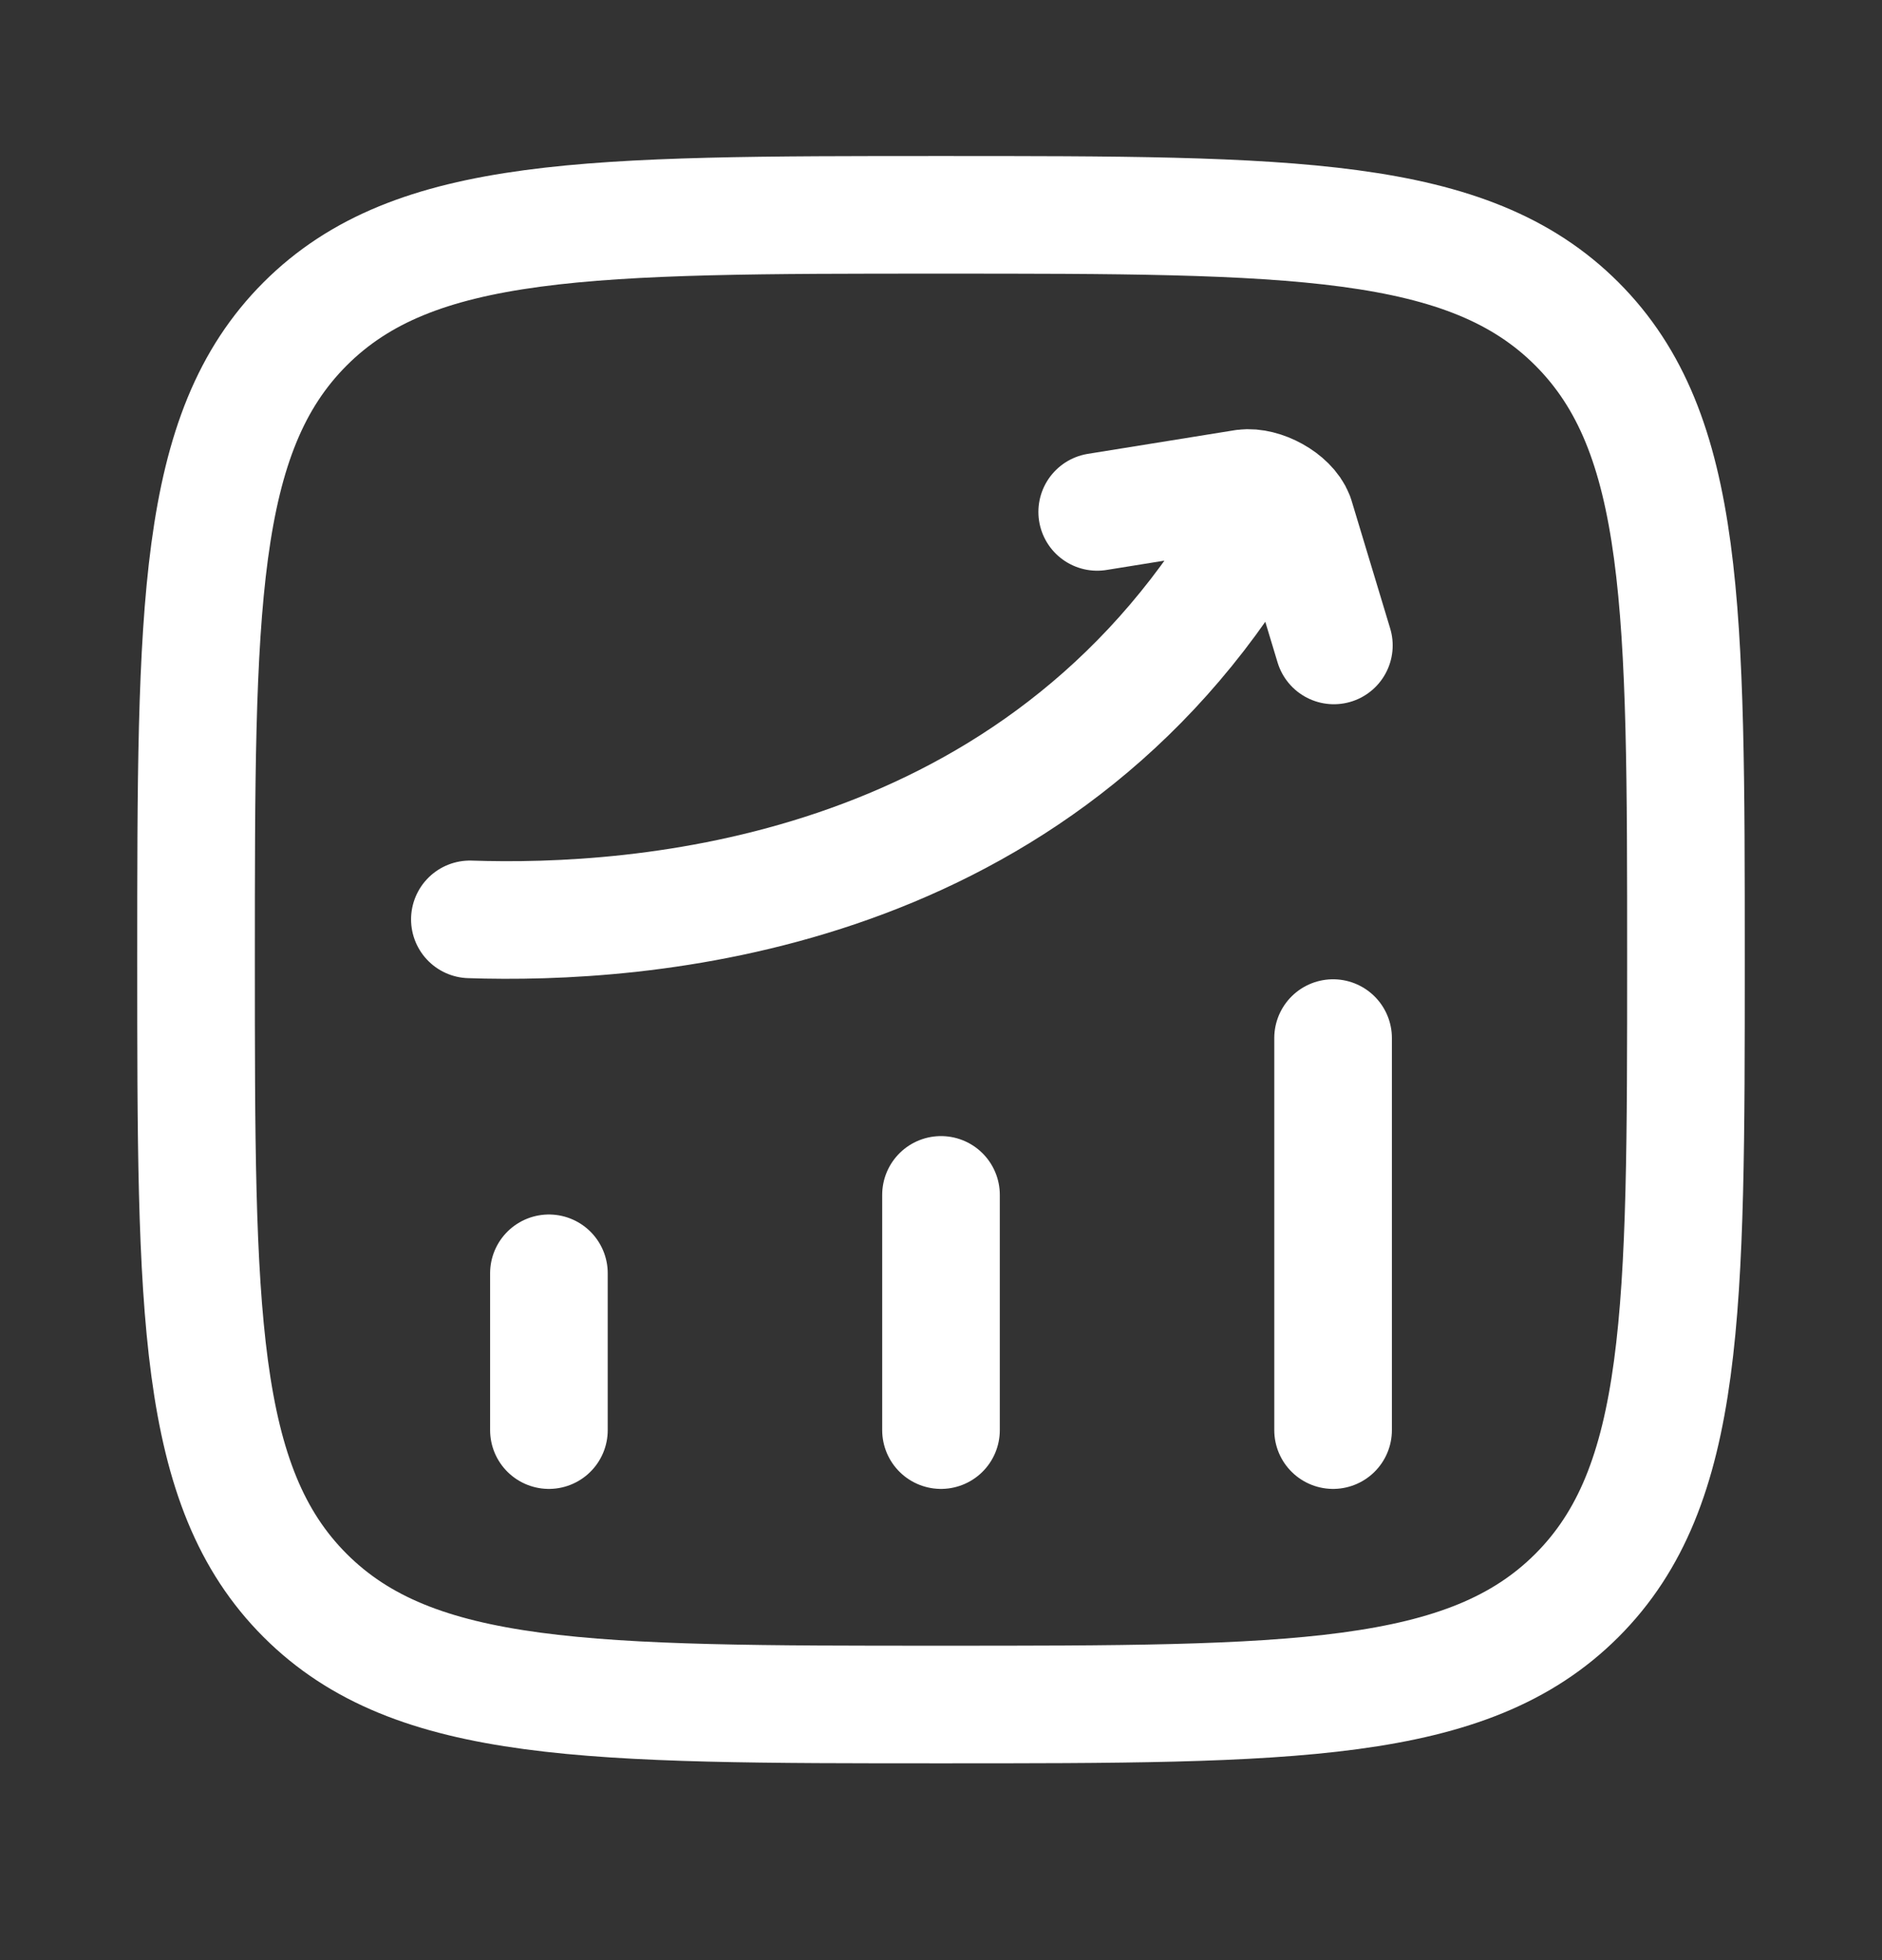
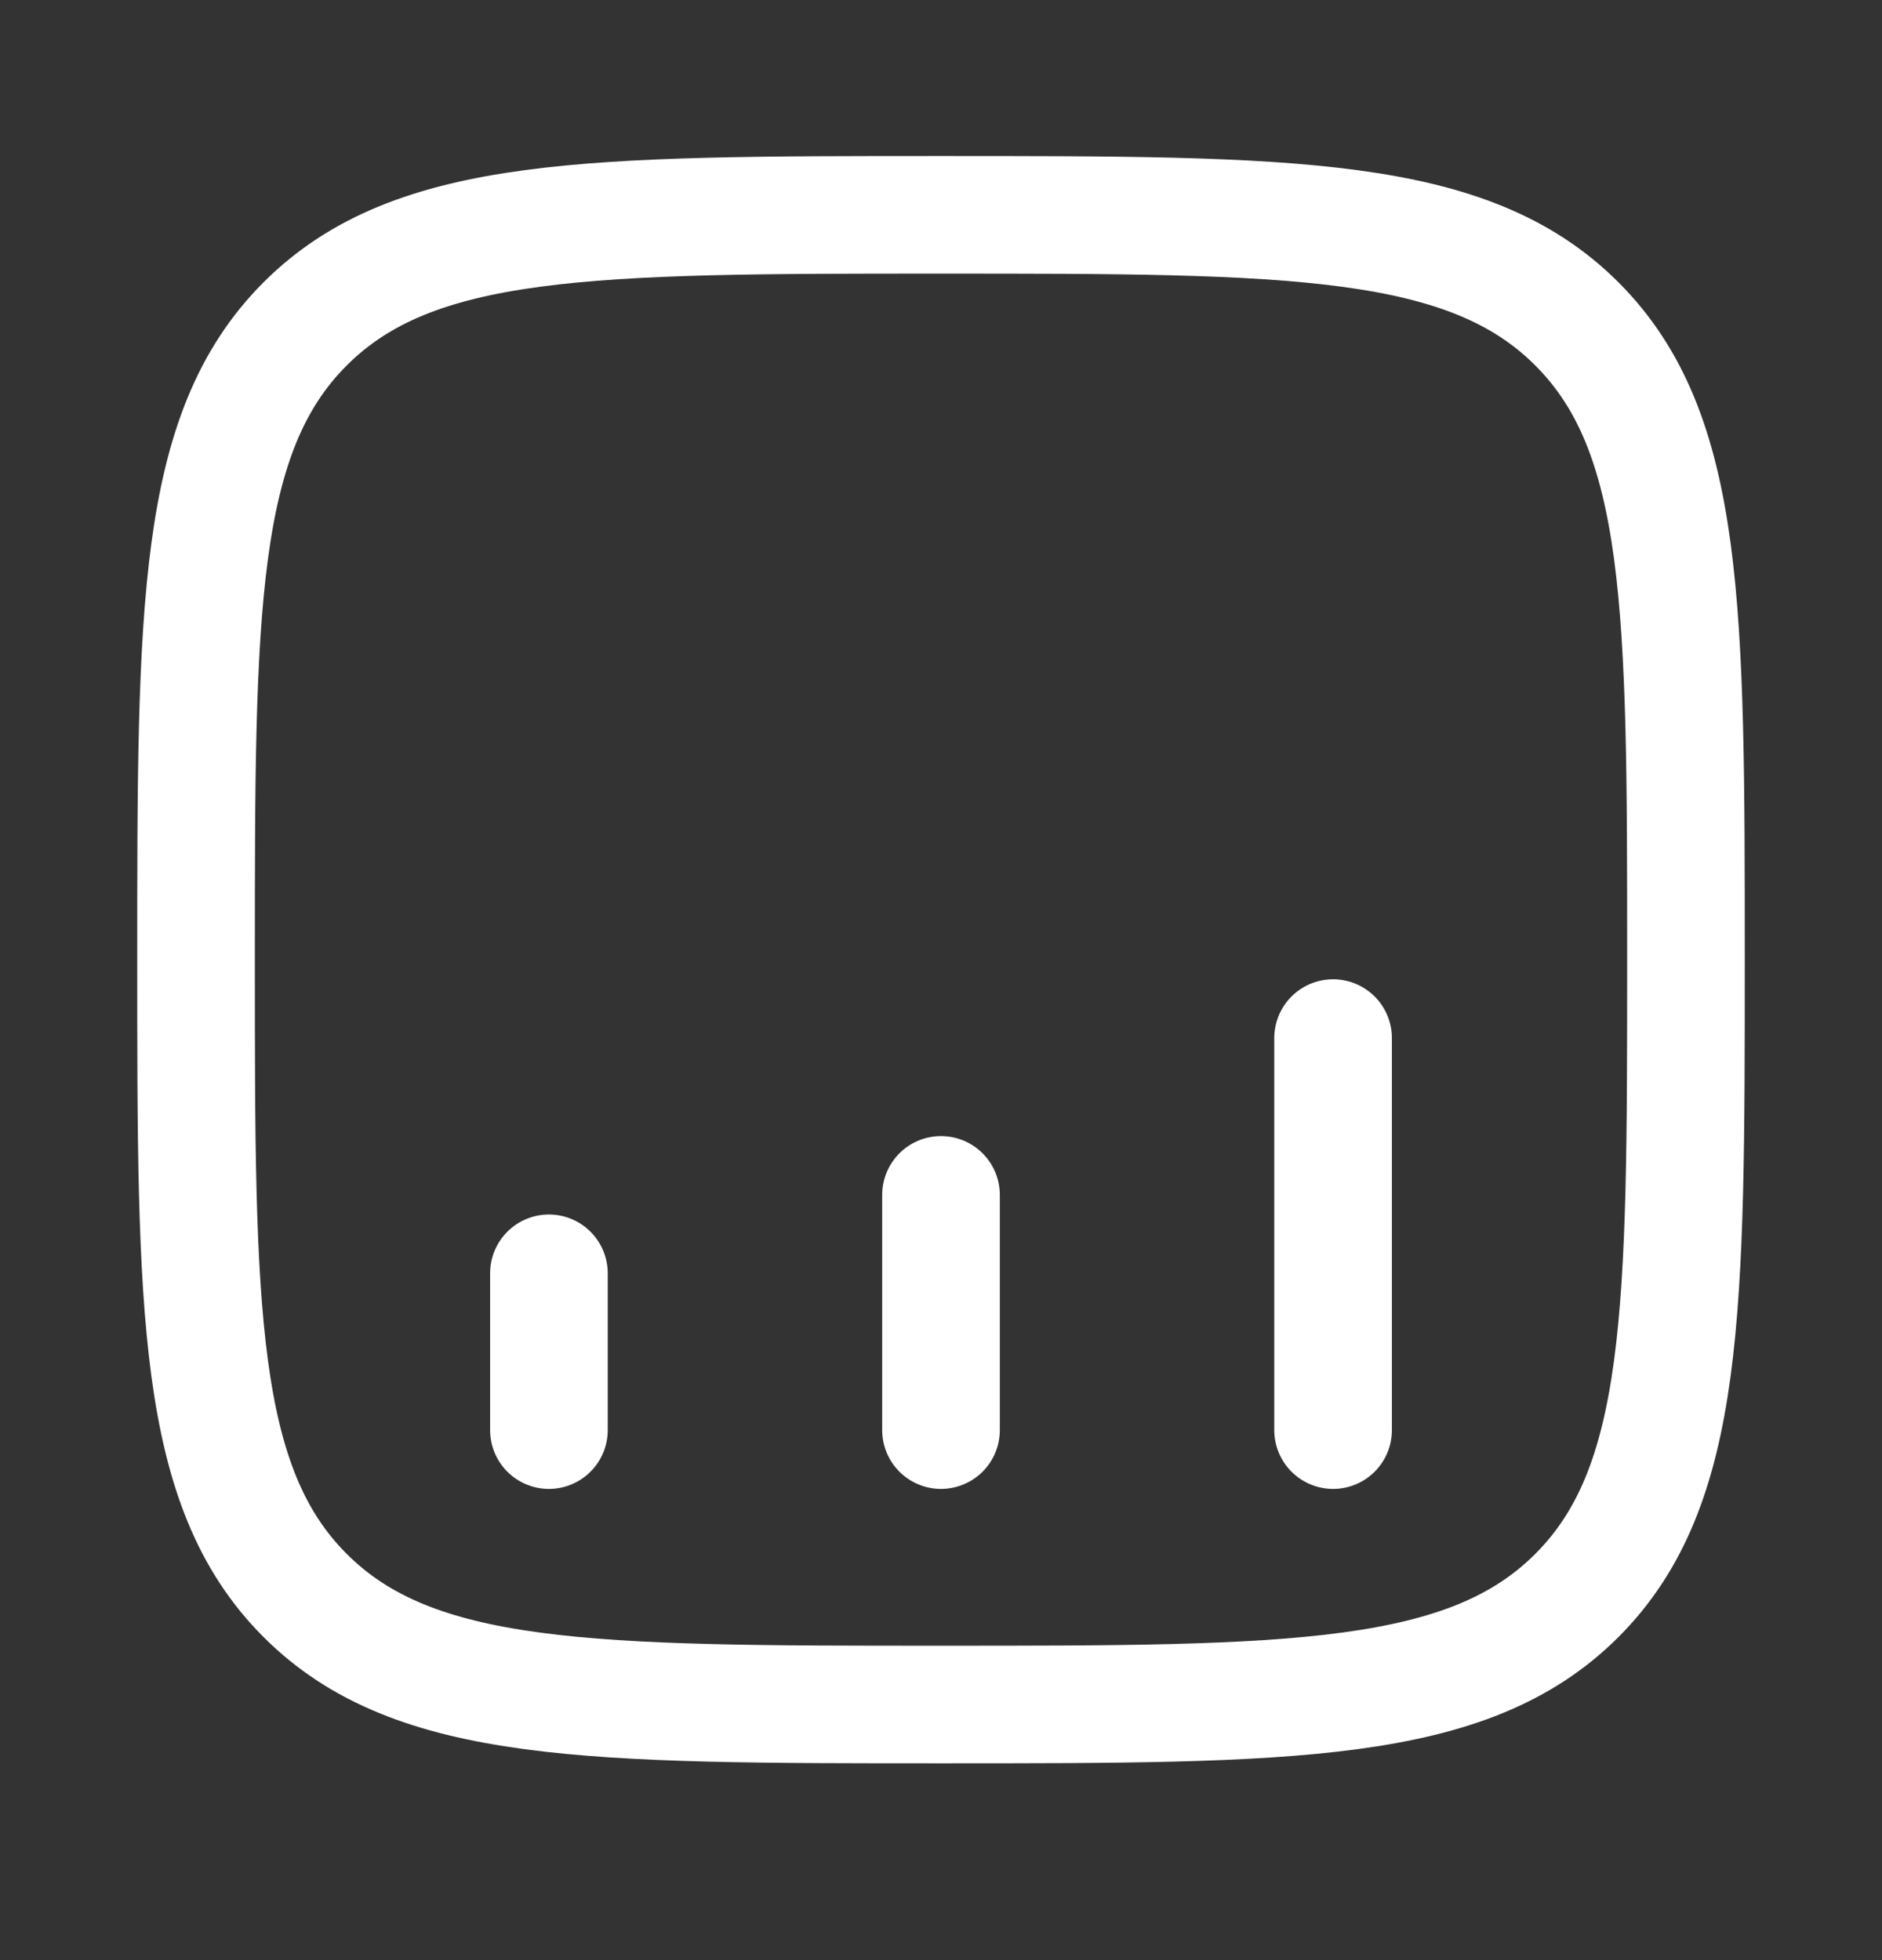
<svg xmlns="http://www.w3.org/2000/svg" width="24" height="25" viewBox="0 0 24 25" fill="none">
  <rect x="0" y="0" width="24" height="25" fill="#333333" stroke="none" />
  <path d="M7 18.24V16.24M12 18.24V15.24M17 18.24V13.24M2.5 12.24C2.5 7.762 2.5 5.523 3.891 4.131C5.282 2.74 7.522 2.74 12 2.74C16.478 2.74 18.718 2.74 20.109 4.131C21.5 5.523 21.5 7.762 21.5 12.24C21.5 16.718 21.5 18.958 20.109 20.349C18.718 21.74 16.478 21.74 12 21.74C7.522 21.74 5.282 21.74 3.891 20.349C2.5 18.958 2.5 16.718 2.5 12.24Z" stroke="white" stroke-width="1.5" stroke-linecap="round" stroke-linejoin="round" />
-   <path d="M5.992 11.726C8.147 11.798 13.034 11.473 15.814 7.062M13.992 6.529L15.868 6.227C16.096 6.198 16.432 6.378 16.515 6.593L17.01 8.232" stroke="white" stroke-width="1.5" stroke-linecap="round" stroke-linejoin="round" />
</svg>